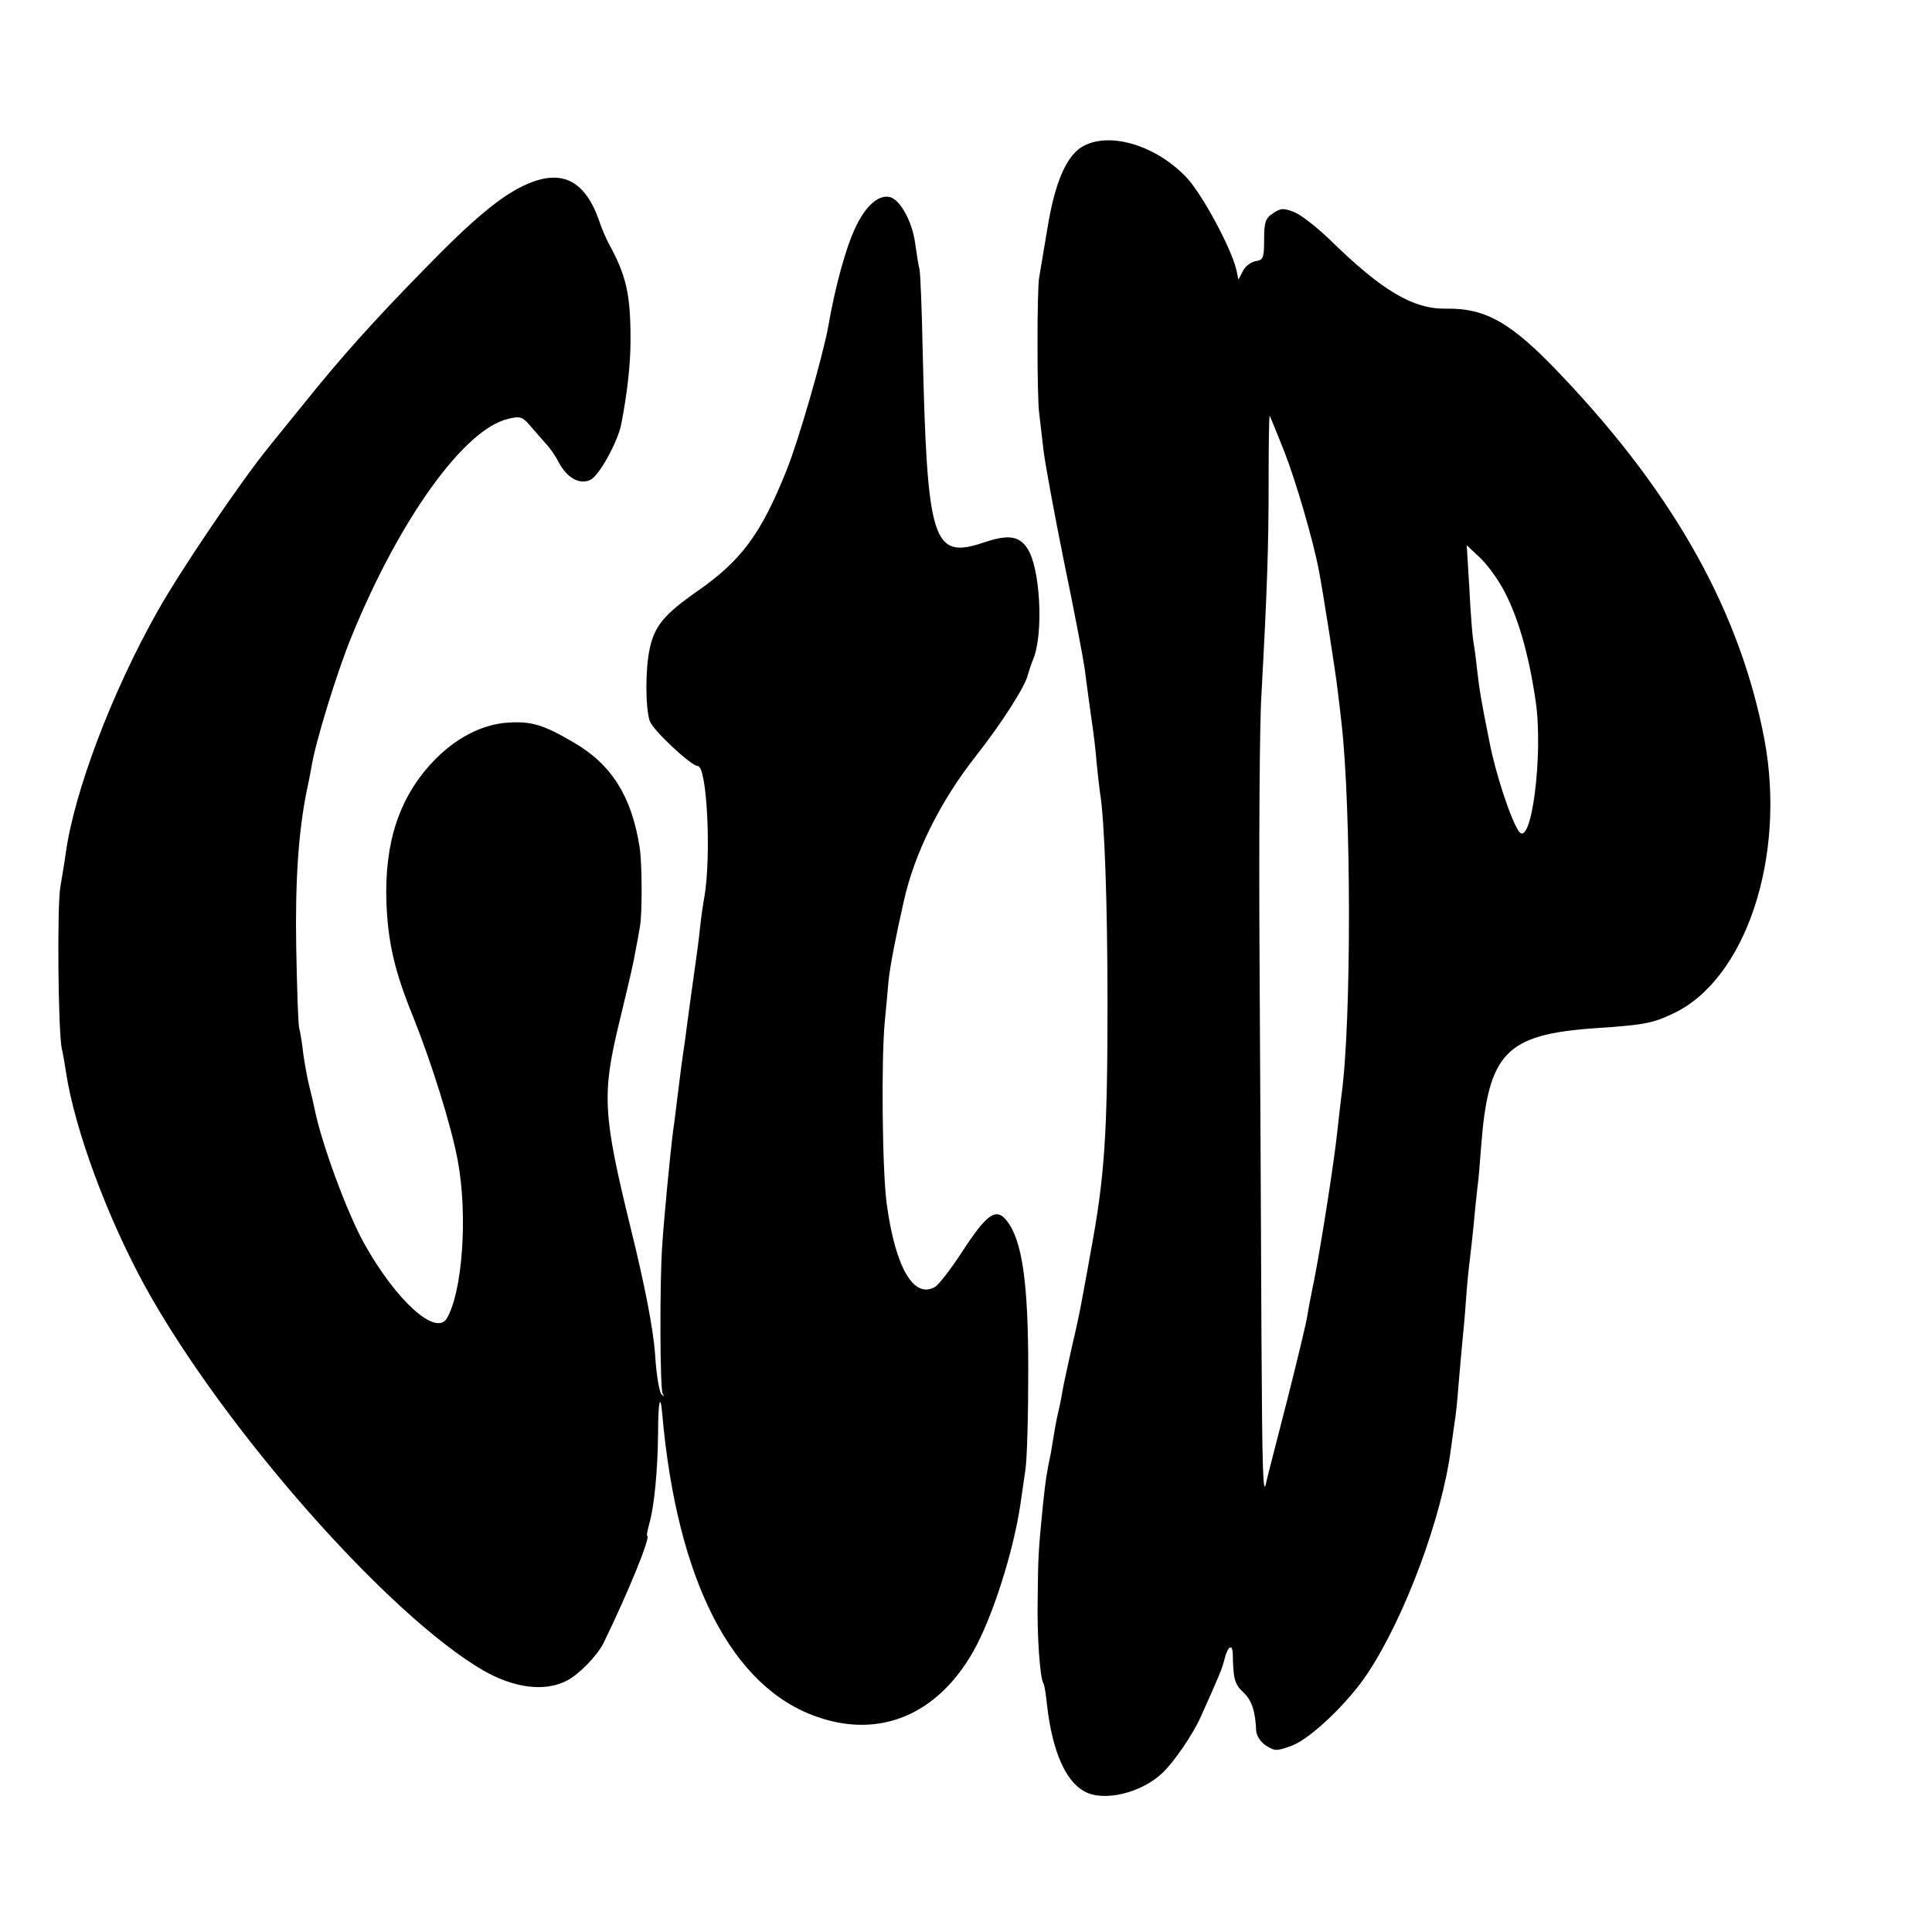
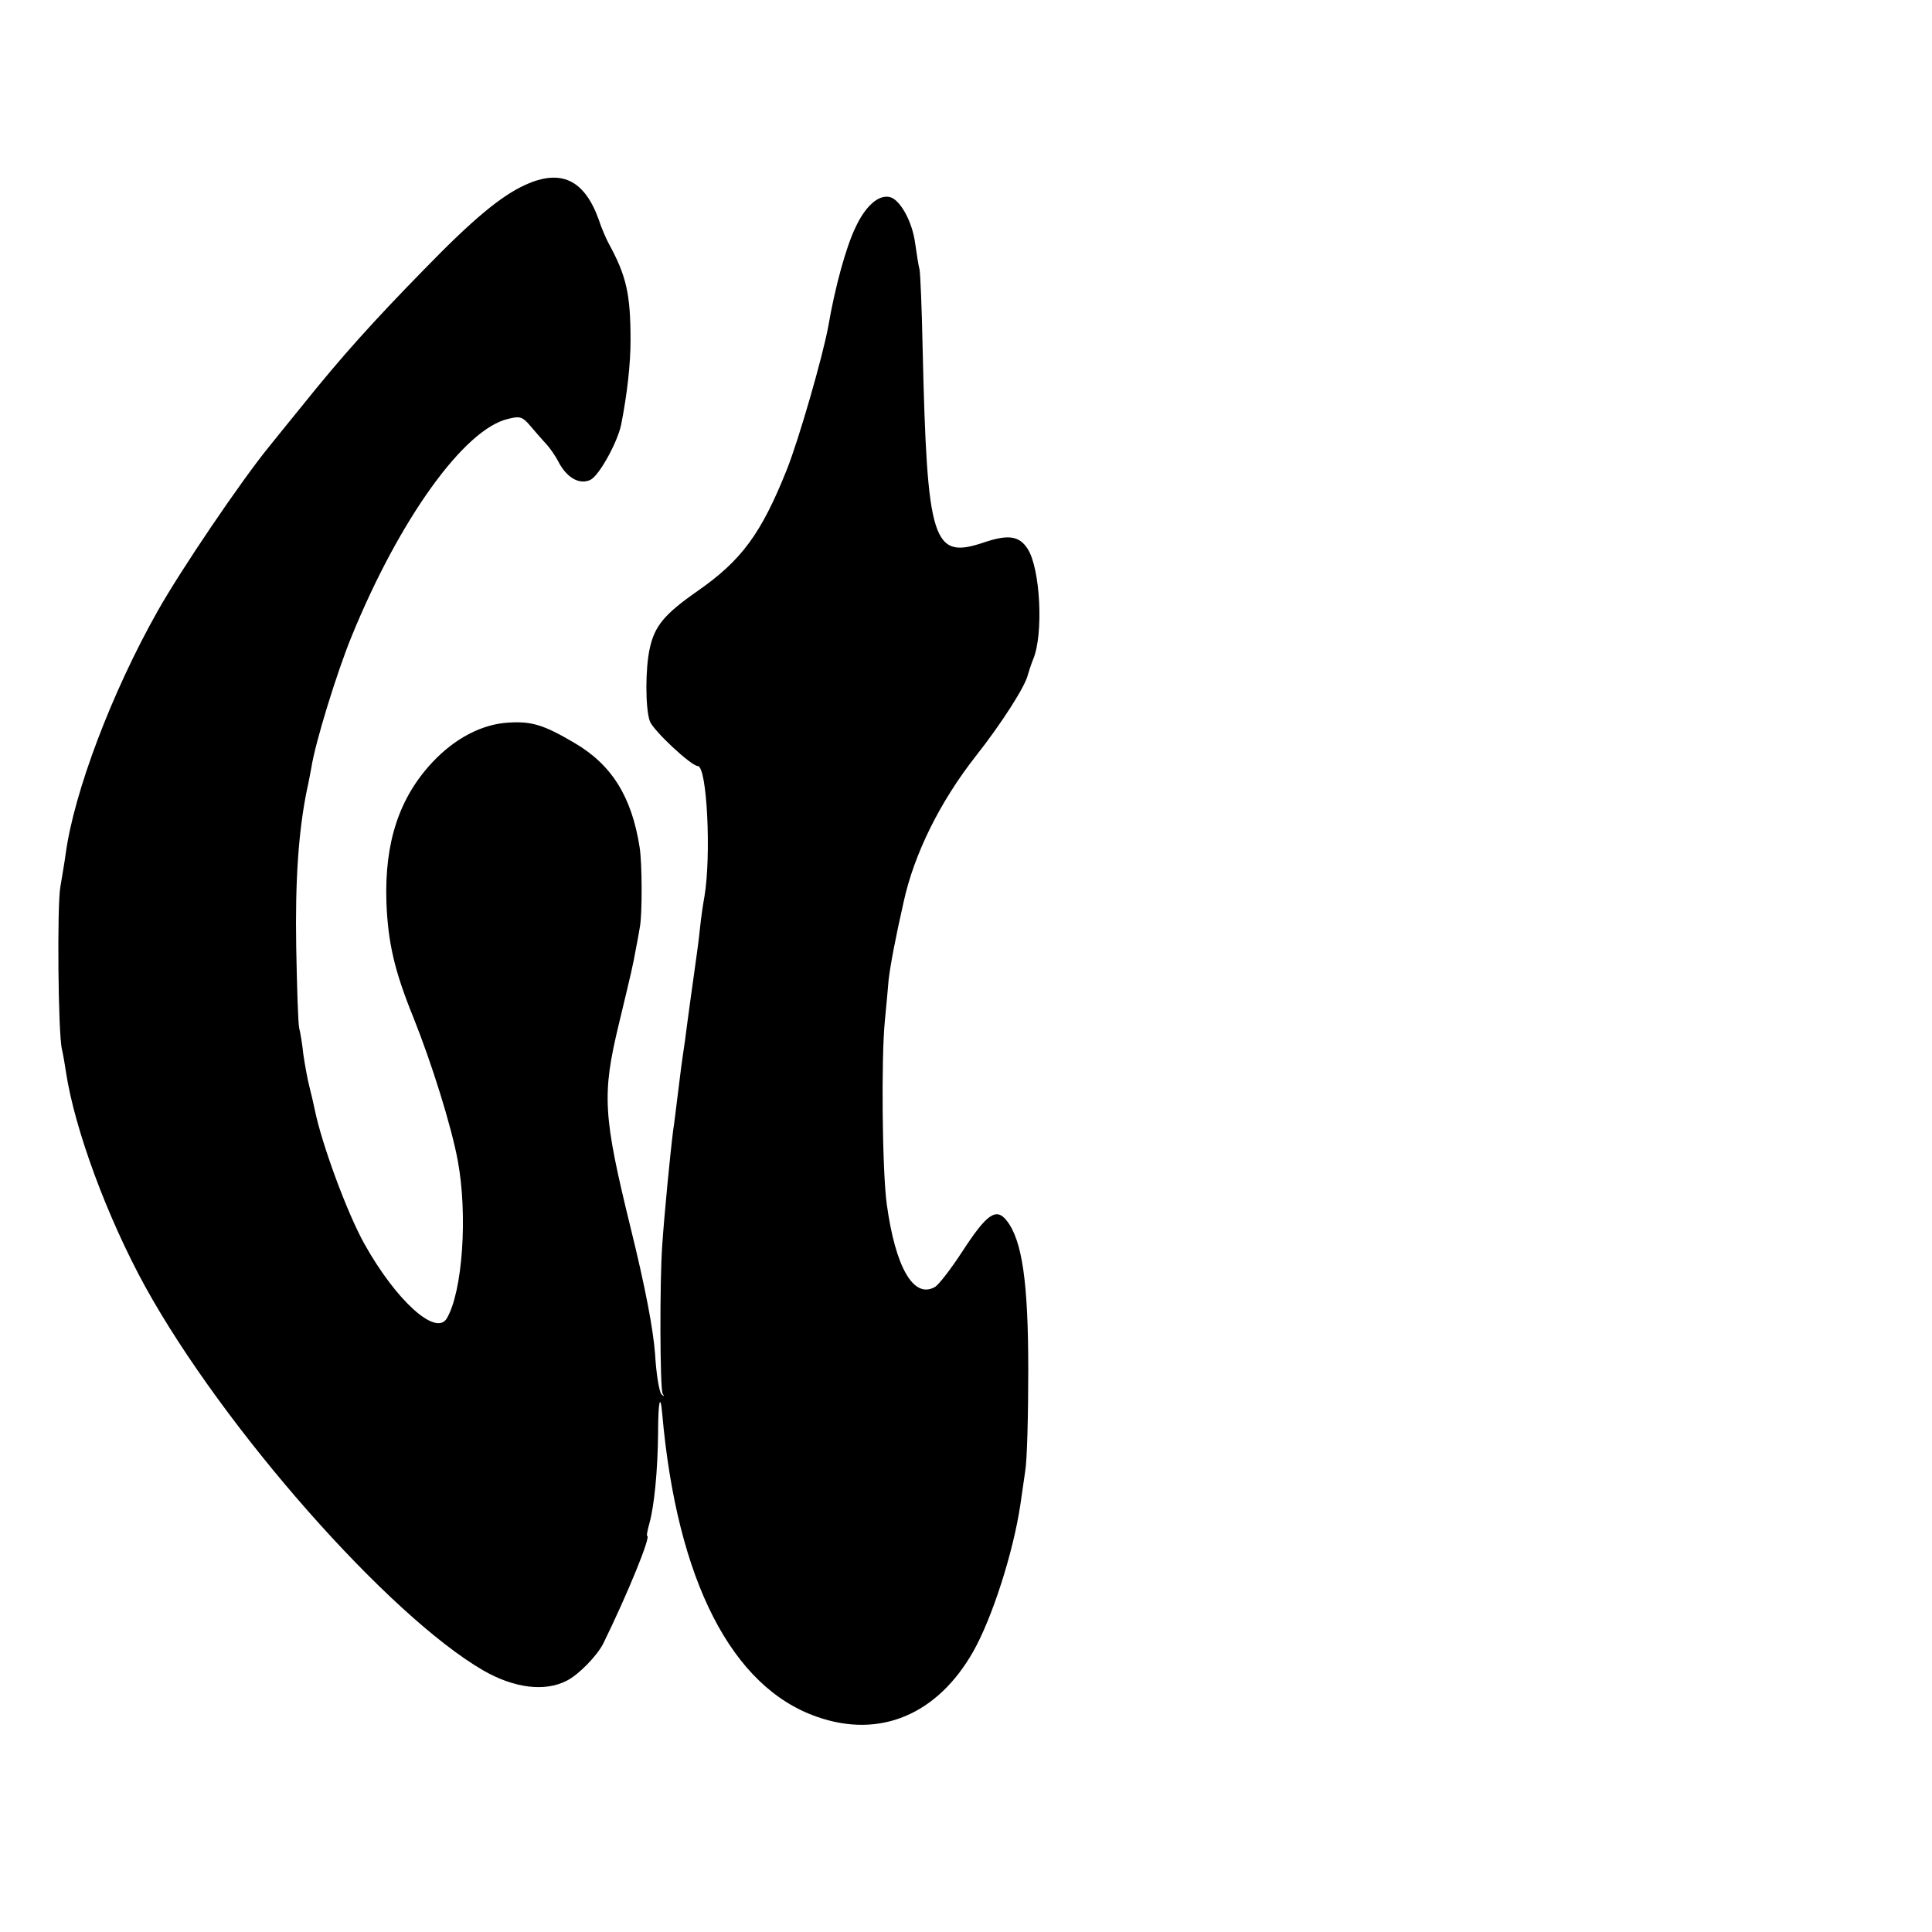
<svg xmlns="http://www.w3.org/2000/svg" version="1.0" width="512pt" height="512pt" viewBox="0 0 512 512" preserveAspectRatio="xMidYMid meet">
  <g transform="translate(0,512) scale(0.1,-0.1)" fill="#000000" stroke="none">
-     <path d="M2873 4734 c-46 -23 -78 -97 -98 -224 -10 -58 -19 -114 -21 -125 -6 -27 -6 -322 0 -360 2 -16 7 -59 11 -95 4 -36 29 -171 55 -300 27 -129 51 -257 55 -285 3 -27 11 -81 16 -120 6 -38 13 -95 15 -125 3 -30 7 -66 9 -80 12 -68 20 -294 20 -560 0 -350 -8 -462 -45 -660 -10 -58 -22 -119 -25 -137 -3 -17 -14 -69 -25 -115 -10 -46 -22 -99 -25 -118 -3 -19 -8 -42 -10 -50 -2 -8 -7 -31 -10 -50 -3 -19 -8 -46 -10 -60 -12 -57 -14 -72 -21 -137 -12 -122 -13 -137 -14 -248 -2 -103 6 -210 15 -226 3 -3 7 -31 10 -60 14 -119 48 -198 98 -226 51 -29 151 -5 207 48 31 29 81 102 102 149 49 109 57 128 63 153 9 35 21 42 22 14 1 -66 5 -80 27 -101 23 -21 33 -50 35 -103 1 -13 12 -30 26 -39 24 -15 28 -15 69 0 50 19 149 114 200 191 100 151 198 416 221 595 4 30 9 63 10 72 2 9 7 52 10 95 4 43 8 94 10 113 2 19 7 71 10 115 3 44 8 91 10 105 2 14 6 54 10 90 3 36 8 81 10 100 3 19 7 69 10 110 19 250 65 298 300 315 134 9 154 13 209 39 192 90 300 414 242 726 -64 336 -236 647 -537 964 -133 141 -201 180 -308 178 -87 -1 -169 48 -306 182 -33 32 -75 65 -93 73 -30 12 -37 12 -58 -2 -20 -13 -24 -23 -24 -70 0 -48 -2 -54 -22 -57 -12 -2 -28 -13 -34 -26 l-12 -23 -6 28 c-15 59 -90 198 -131 242 -79 84 -200 122 -272 85z m531 -812 c30 -76 76 -234 91 -313 10 -51 45 -273 50 -319 4 -30 8 -68 10 -85 26 -224 27 -794 0 -988 -2 -17 -7 -57 -10 -87 -8 -80 -43 -303 -61 -395 -9 -44 -18 -91 -20 -105 -2 -14 -26 -115 -54 -225 -28 -110 -53 -205 -54 -212 -9 -47 -11 27 -13 385 -1 224 -3 668 -5 987 -2 319 0 641 5 715 15 276 19 389 19 563 0 98 1 177 3 175 1 -2 19 -45 39 -96z m576 -357 c41 -72 71 -175 90 -305 20 -142 -12 -390 -45 -343 -21 30 -62 154 -78 238 -23 115 -26 134 -33 194 -3 30 -8 64 -10 75 -2 12 -7 73 -10 136 l-7 115 32 -30 c18 -16 45 -52 61 -80z" />
    <path d="M1392 4630 c-64 -29 -139 -91 -269 -225 -133 -136 -217 -229 -322 -360 -40 -49 -80 -99 -89 -110 -74 -91 -232 -324 -294 -434 -122 -216 -222 -481 -244 -644 -3 -23 -10 -62 -14 -87 -9 -49 -6 -389 4 -430 3 -13 8 -41 11 -62 23 -151 109 -384 210 -568 207 -375 644 -871 896 -1017 82 -47 163 -57 221 -27 32 16 81 67 97 99 66 135 127 285 116 285 -2 0 1 15 6 33 13 47 22 140 23 239 0 84 6 109 11 51 39 -441 184 -725 411 -803 166 -58 318 6 413 173 50 88 106 262 125 389 3 21 9 62 13 90 5 29 8 150 8 268 0 231 -16 343 -57 395 -28 36 -53 18 -118 -82 -30 -46 -63 -89 -73 -94 -56 -31 -104 52 -127 220 -12 87 -15 386 -5 486 3 33 8 82 10 109 5 41 18 110 40 207 28 127 96 264 190 384 71 90 133 188 139 217 2 7 8 26 14 41 28 66 19 242 -15 293 -22 34 -51 38 -114 17 -138 -47 -152 -3 -164 517 -2 102 -6 194 -8 205 -3 11 -8 44 -12 72 -8 58 -41 116 -68 121 -30 6 -64 -25 -90 -81 -25 -52 -54 -157 -72 -262 -15 -81 -78 -300 -110 -380 -68 -170 -120 -240 -236 -321 -89 -62 -114 -93 -127 -152 -12 -53 -12 -158 0 -193 9 -25 110 -119 127 -119 25 0 36 -237 18 -345 -3 -16 -9 -55 -12 -85 -3 -30 -8 -66 -10 -80 -6 -42 -24 -172 -30 -220 -4 -25 -8 -56 -10 -70 -2 -14 -6 -50 -10 -80 -4 -30 -8 -68 -11 -85 -8 -63 -24 -229 -29 -305 -7 -97 -6 -380 1 -393 5 -8 4 -9 -3 -2 -6 6 -14 54 -17 107 -5 65 -25 173 -65 335 -73 298 -76 352 -31 539 34 142 37 153 46 204 4 19 8 44 10 55 6 33 6 167 -1 210 -21 134 -74 219 -174 277 -80 47 -112 57 -174 53 -69 -4 -141 -41 -201 -105 -88 -94 -127 -212 -122 -370 4 -107 21 -182 71 -305 50 -125 101 -289 118 -380 27 -144 13 -348 -29 -419 -29 -48 -134 47 -218 197 -46 82 -114 267 -132 357 -3 14 -9 41 -14 60 -5 19 -12 58 -16 85 -3 28 -8 59 -11 70 -3 11 -6 108 -8 215 -3 176 6 306 28 415 4 17 9 44 12 60 10 66 68 254 107 349 127 311 299 550 415 576 31 8 38 5 57 -17 12 -14 30 -35 41 -47 11 -11 27 -34 35 -50 22 -42 55 -61 84 -48 23 10 72 99 82 146 16 81 25 161 25 224 0 123 -11 171 -58 257 -6 11 -19 40 -27 65 -38 104 -100 133 -194 90z" />
  </g>
</svg>